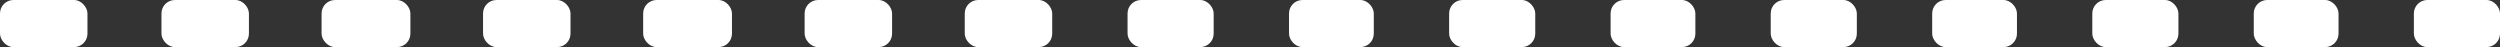
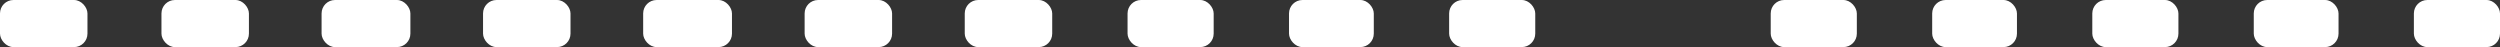
<svg xmlns="http://www.w3.org/2000/svg" width="1858" height="35" viewBox="0 0 1858 35" fill="none">
  <rect x="0" y="0" width="1858" height="35" fill="#333333" stroke="none" />
  <rect width="65" height="35" rx="10" fill="white" />
  <rect x="120" width="65" height="35" rx="10" fill="white" />
  <rect x="239" width="66" height="35" rx="10" fill="white" />
  <rect x="359" width="65" height="35" rx="10" fill="white" />
  <rect x="478" width="66" height="35" rx="10" fill="white" />
  <rect x="598" width="65" height="35" rx="10" fill="white" />
  <rect x="717" width="65" height="35" rx="10" fill="white" />
  <rect x="838" width="64" height="35" rx="10" fill="white" />
  <rect x="958" width="63" height="35" rx="10" fill="white" />
  <rect x="1436" width="63" height="35" rx="10" fill="white" />
  <rect x="1077" width="64" height="35" rx="10" fill="white" />
  <rect x="1555" width="64" height="35" rx="10" fill="white" />
-   <rect x="1197" width="63" height="35" rx="10" fill="white" />
  <rect x="1675" width="63" height="35" rx="10" fill="white" />
  <rect x="1316" width="64" height="35" rx="10" fill="white" />
  <rect x="1794" width="64" height="35" rx="10" fill="white" />
</svg>